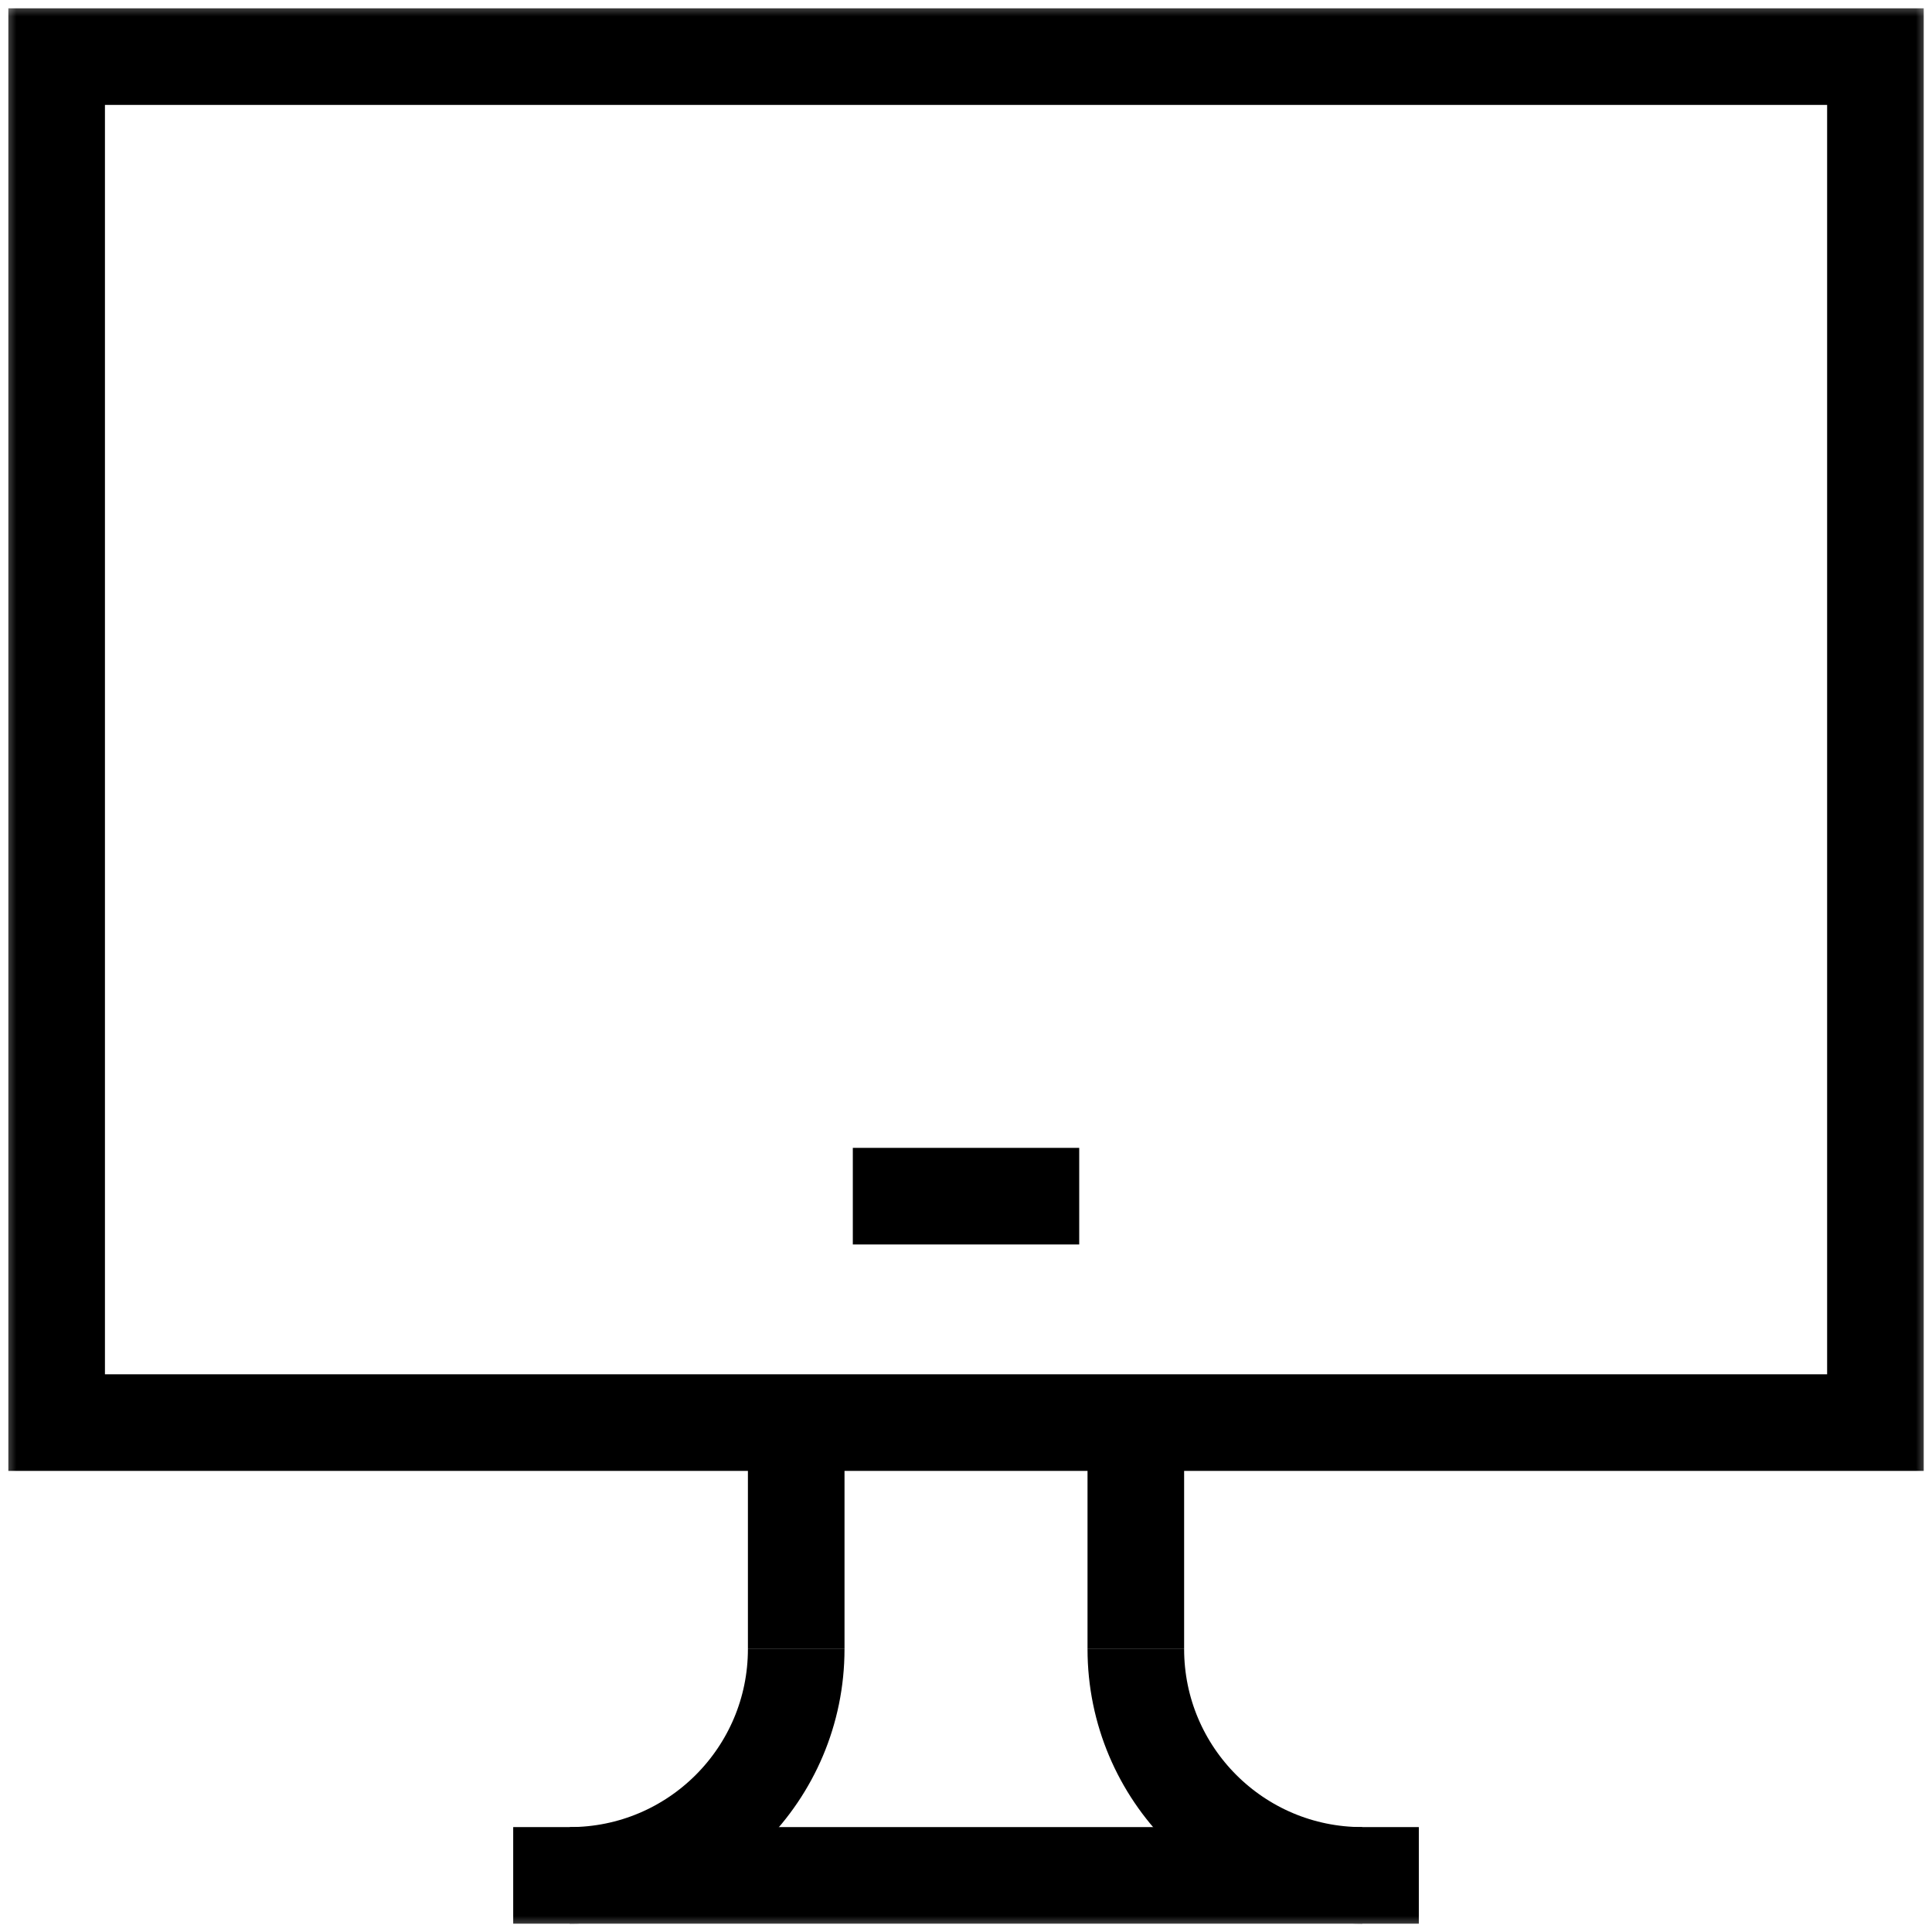
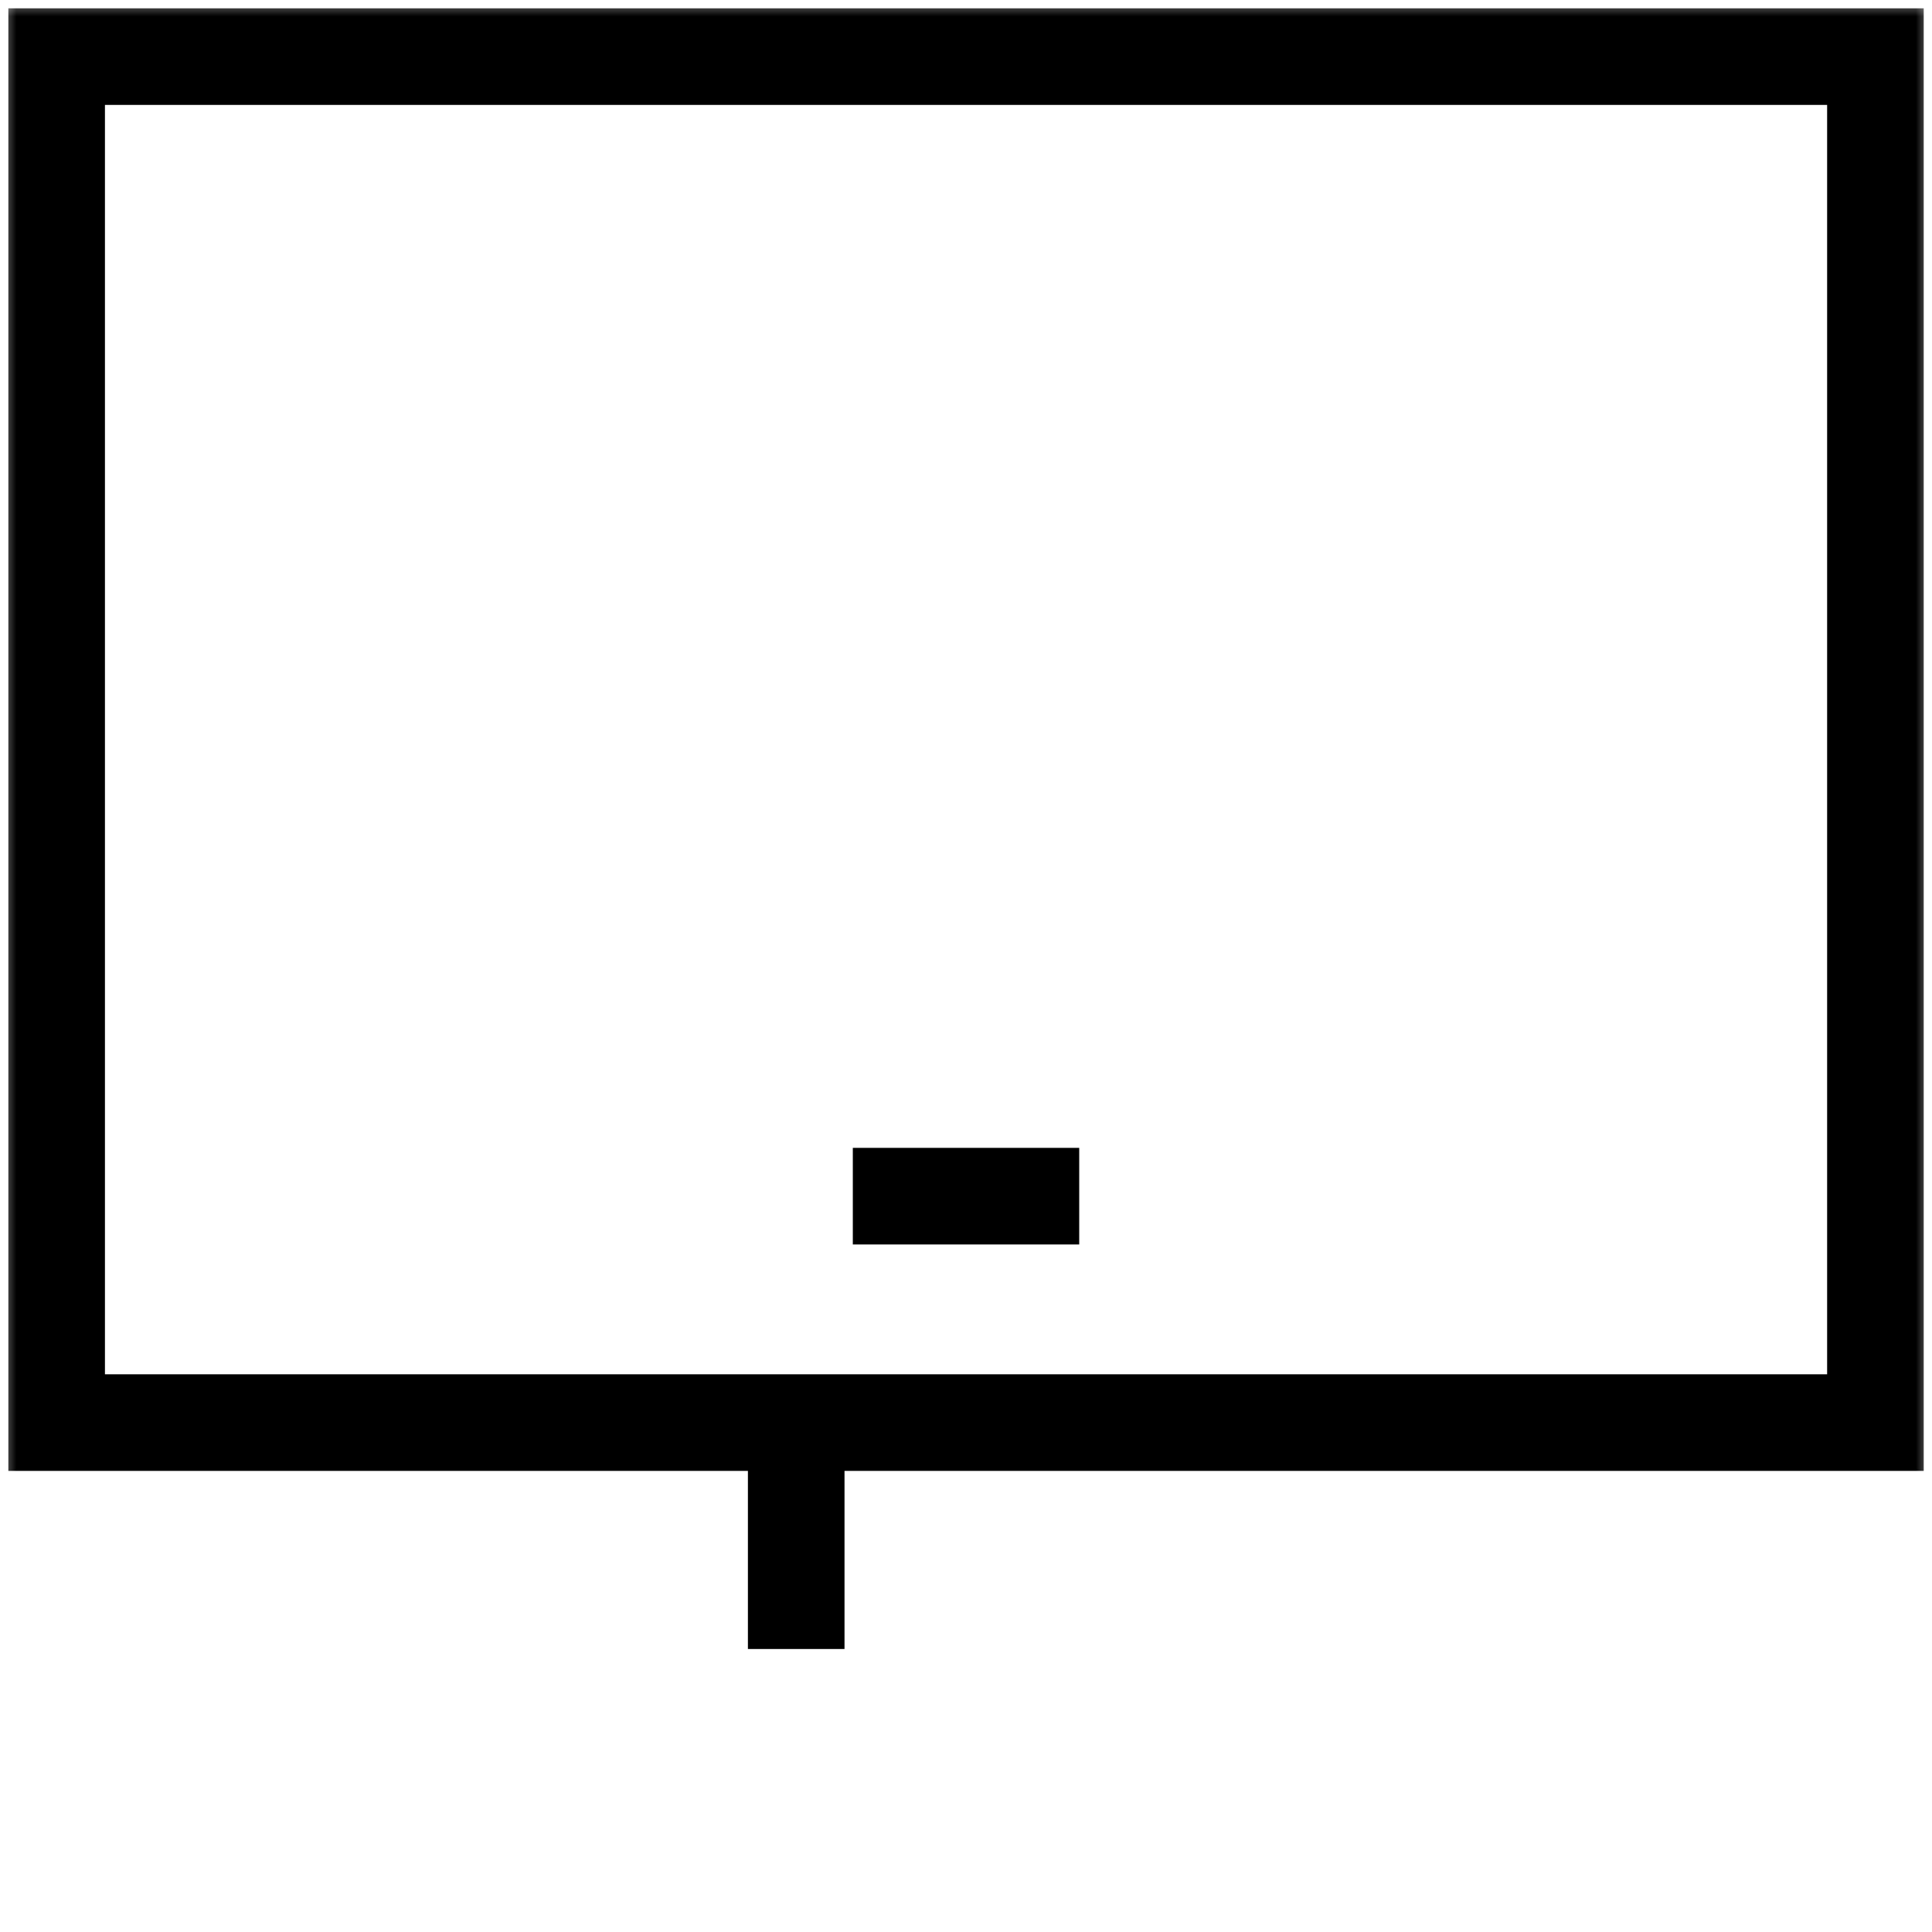
<svg xmlns="http://www.w3.org/2000/svg" width="60" height="60" viewBox="0 0 60 60" fill="none">
  <g clip-path="url(#clip0_963_463)">
    <mask id="mask0_963_463" style="mask-type:luminance" maskUnits="userSpaceOnUse" x="0" y="0" width="61" height="60">
      <path d="M0.001 3.8147e-06H60.001V60H0.001V3.8147e-06Z" fill="white" />
    </mask>
    <g mask="url(#mask0_963_463)">
      <path d="M58.243 44.18H1.759V1.758H58.243V44.18Z" stroke="black" stroke-width="3" stroke-miterlimit="10" />
    </g>
    <path d="M26.485 37.148H33.516" stroke="black" stroke-width="3" stroke-miterlimit="10" />
    <path d="M24.727 51.211V44.18" stroke="black" stroke-width="3" stroke-miterlimit="10" />
    <mask id="mask1_963_463" style="mask-type:luminance" maskUnits="userSpaceOnUse" x="0" y="0" width="61" height="60">
-       <path d="M0.001 3.8147e-06H60.001V60H0.001V3.8147e-06Z" fill="white" />
-     </mask>
+       </mask>
    <g mask="url(#mask1_963_463)">
      <path d="M24.727 51.211C24.727 55.094 21.579 58.242 17.696 58.242" stroke="black" stroke-width="3" stroke-miterlimit="10" />
      <path d="M15.938 58.242H44.063" stroke="black" stroke-width="3" stroke-miterlimit="10" />
      <path d="M35.274 51.211V44.18" stroke="black" stroke-width="3" stroke-miterlimit="10" />
      <path d="M35.274 51.211C35.274 55.094 38.422 58.242 42.305 58.242" stroke="black" stroke-width="3" stroke-miterlimit="10" />
    </g>
  </g>
  <defs>
    <clipPath id="clip0_963_463">
      <rect width="60" height="60" fill="white" transform="translate(0.001)" />
    </clipPath>
  </defs>
</svg>